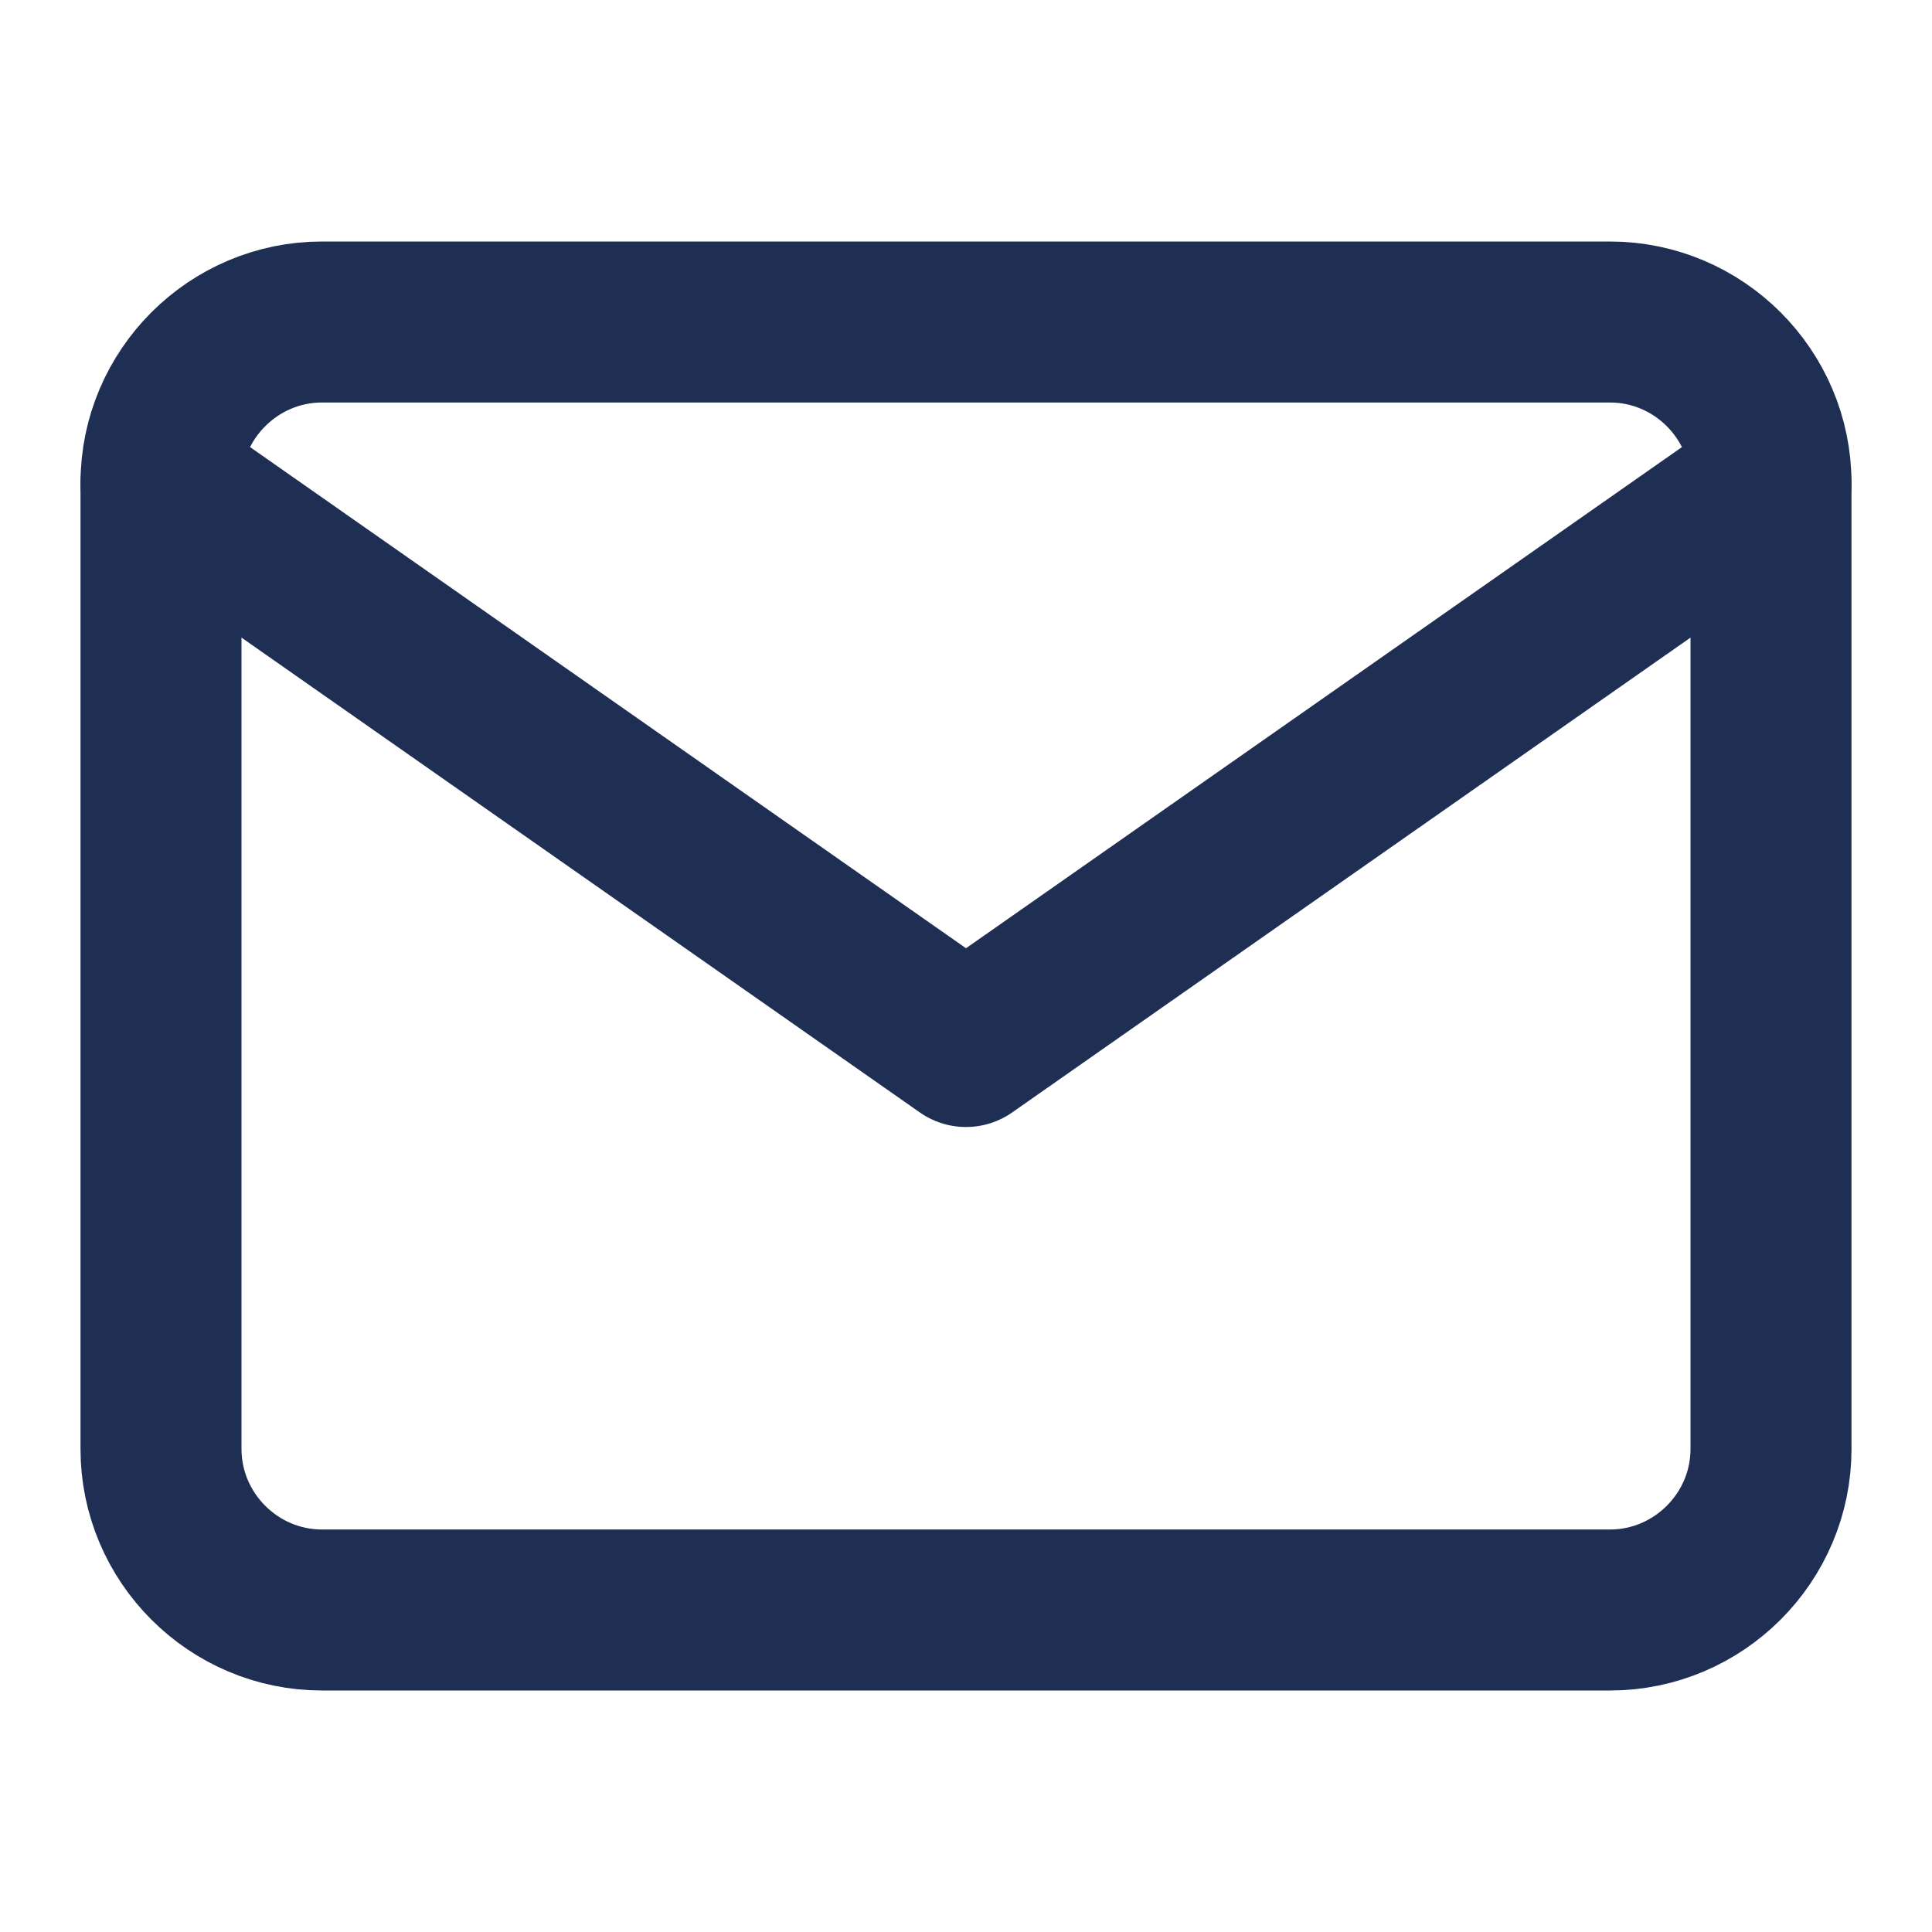
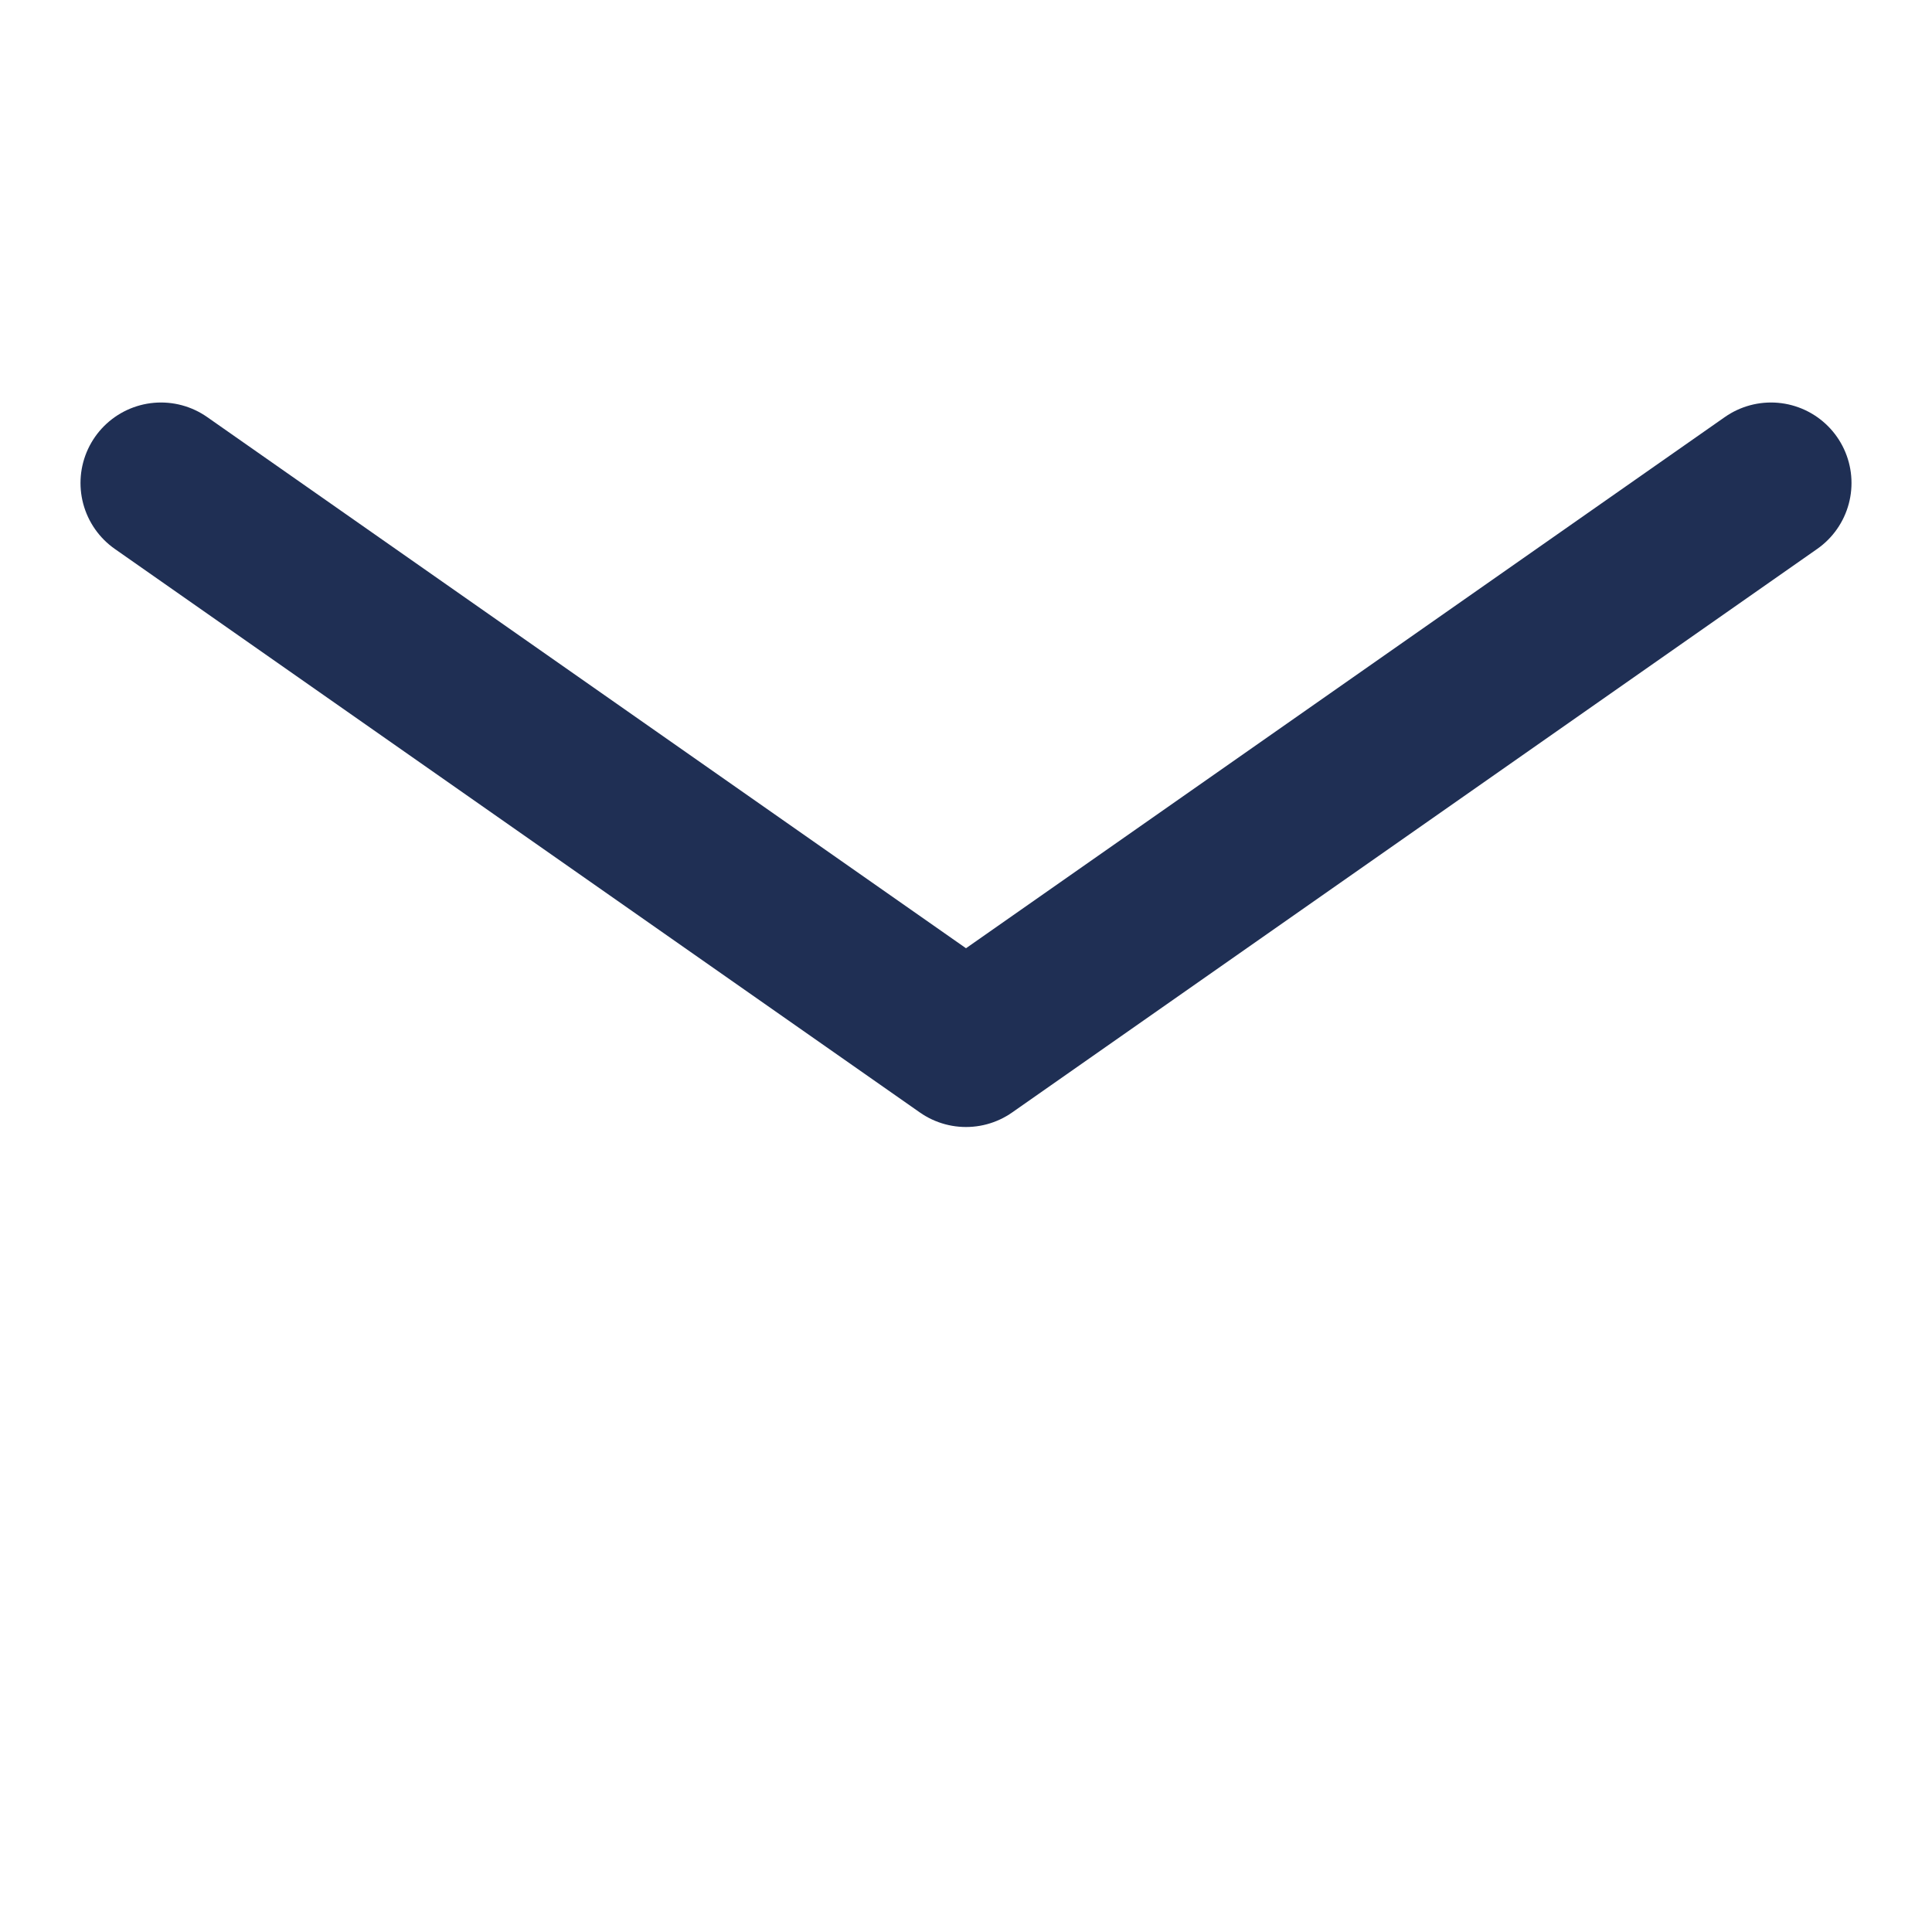
<svg xmlns="http://www.w3.org/2000/svg" width="24" height="24" viewBox="0 0 24 24" fill="none">
-   <path d="M4 4H20C21.1 4 22 4.9 22 6V18C22 19.1 21.1 20 20 20H4C2.9 20 2 19.1 2 18V6C2 4.9 2.9 4 4 4Z" stroke="#1F2F54" stroke-width="2" stroke-linecap="round" stroke-linejoin="round" fill="none" />
  <polyline points="22,6 12,13 2,6" stroke="#1F2F54" stroke-width="2" stroke-linecap="round" stroke-linejoin="round" fill="none" />
</svg>